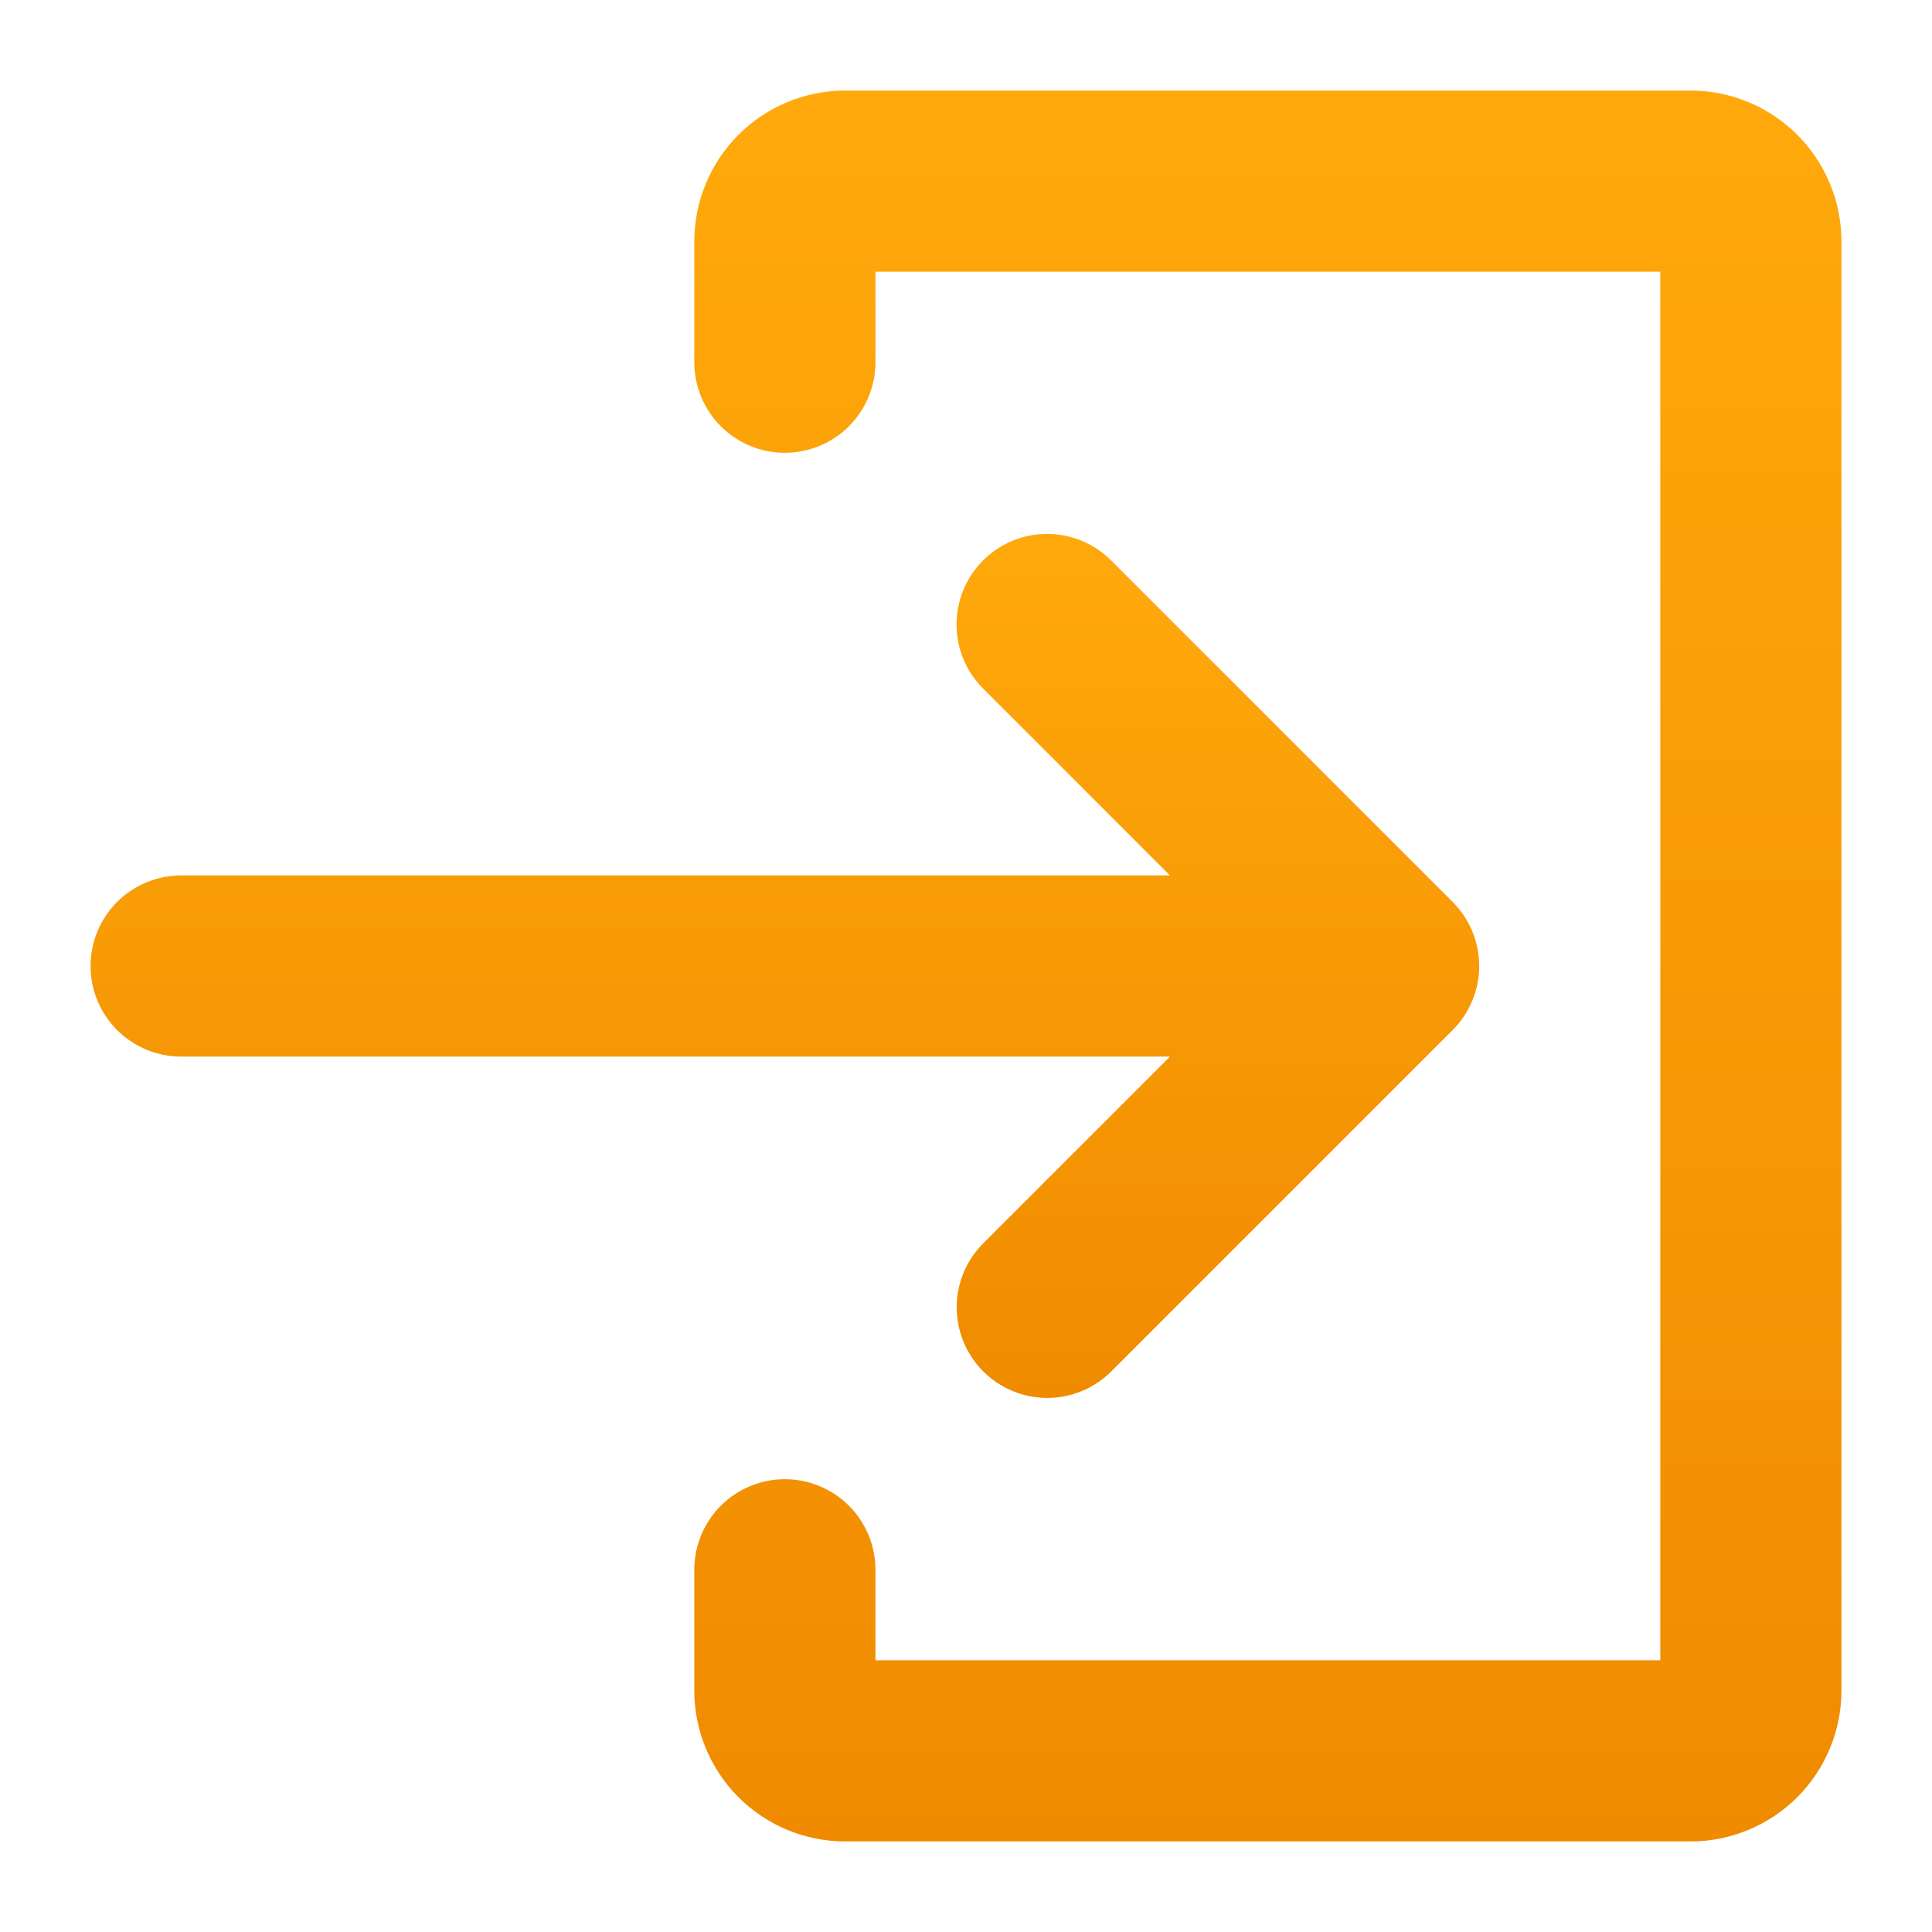
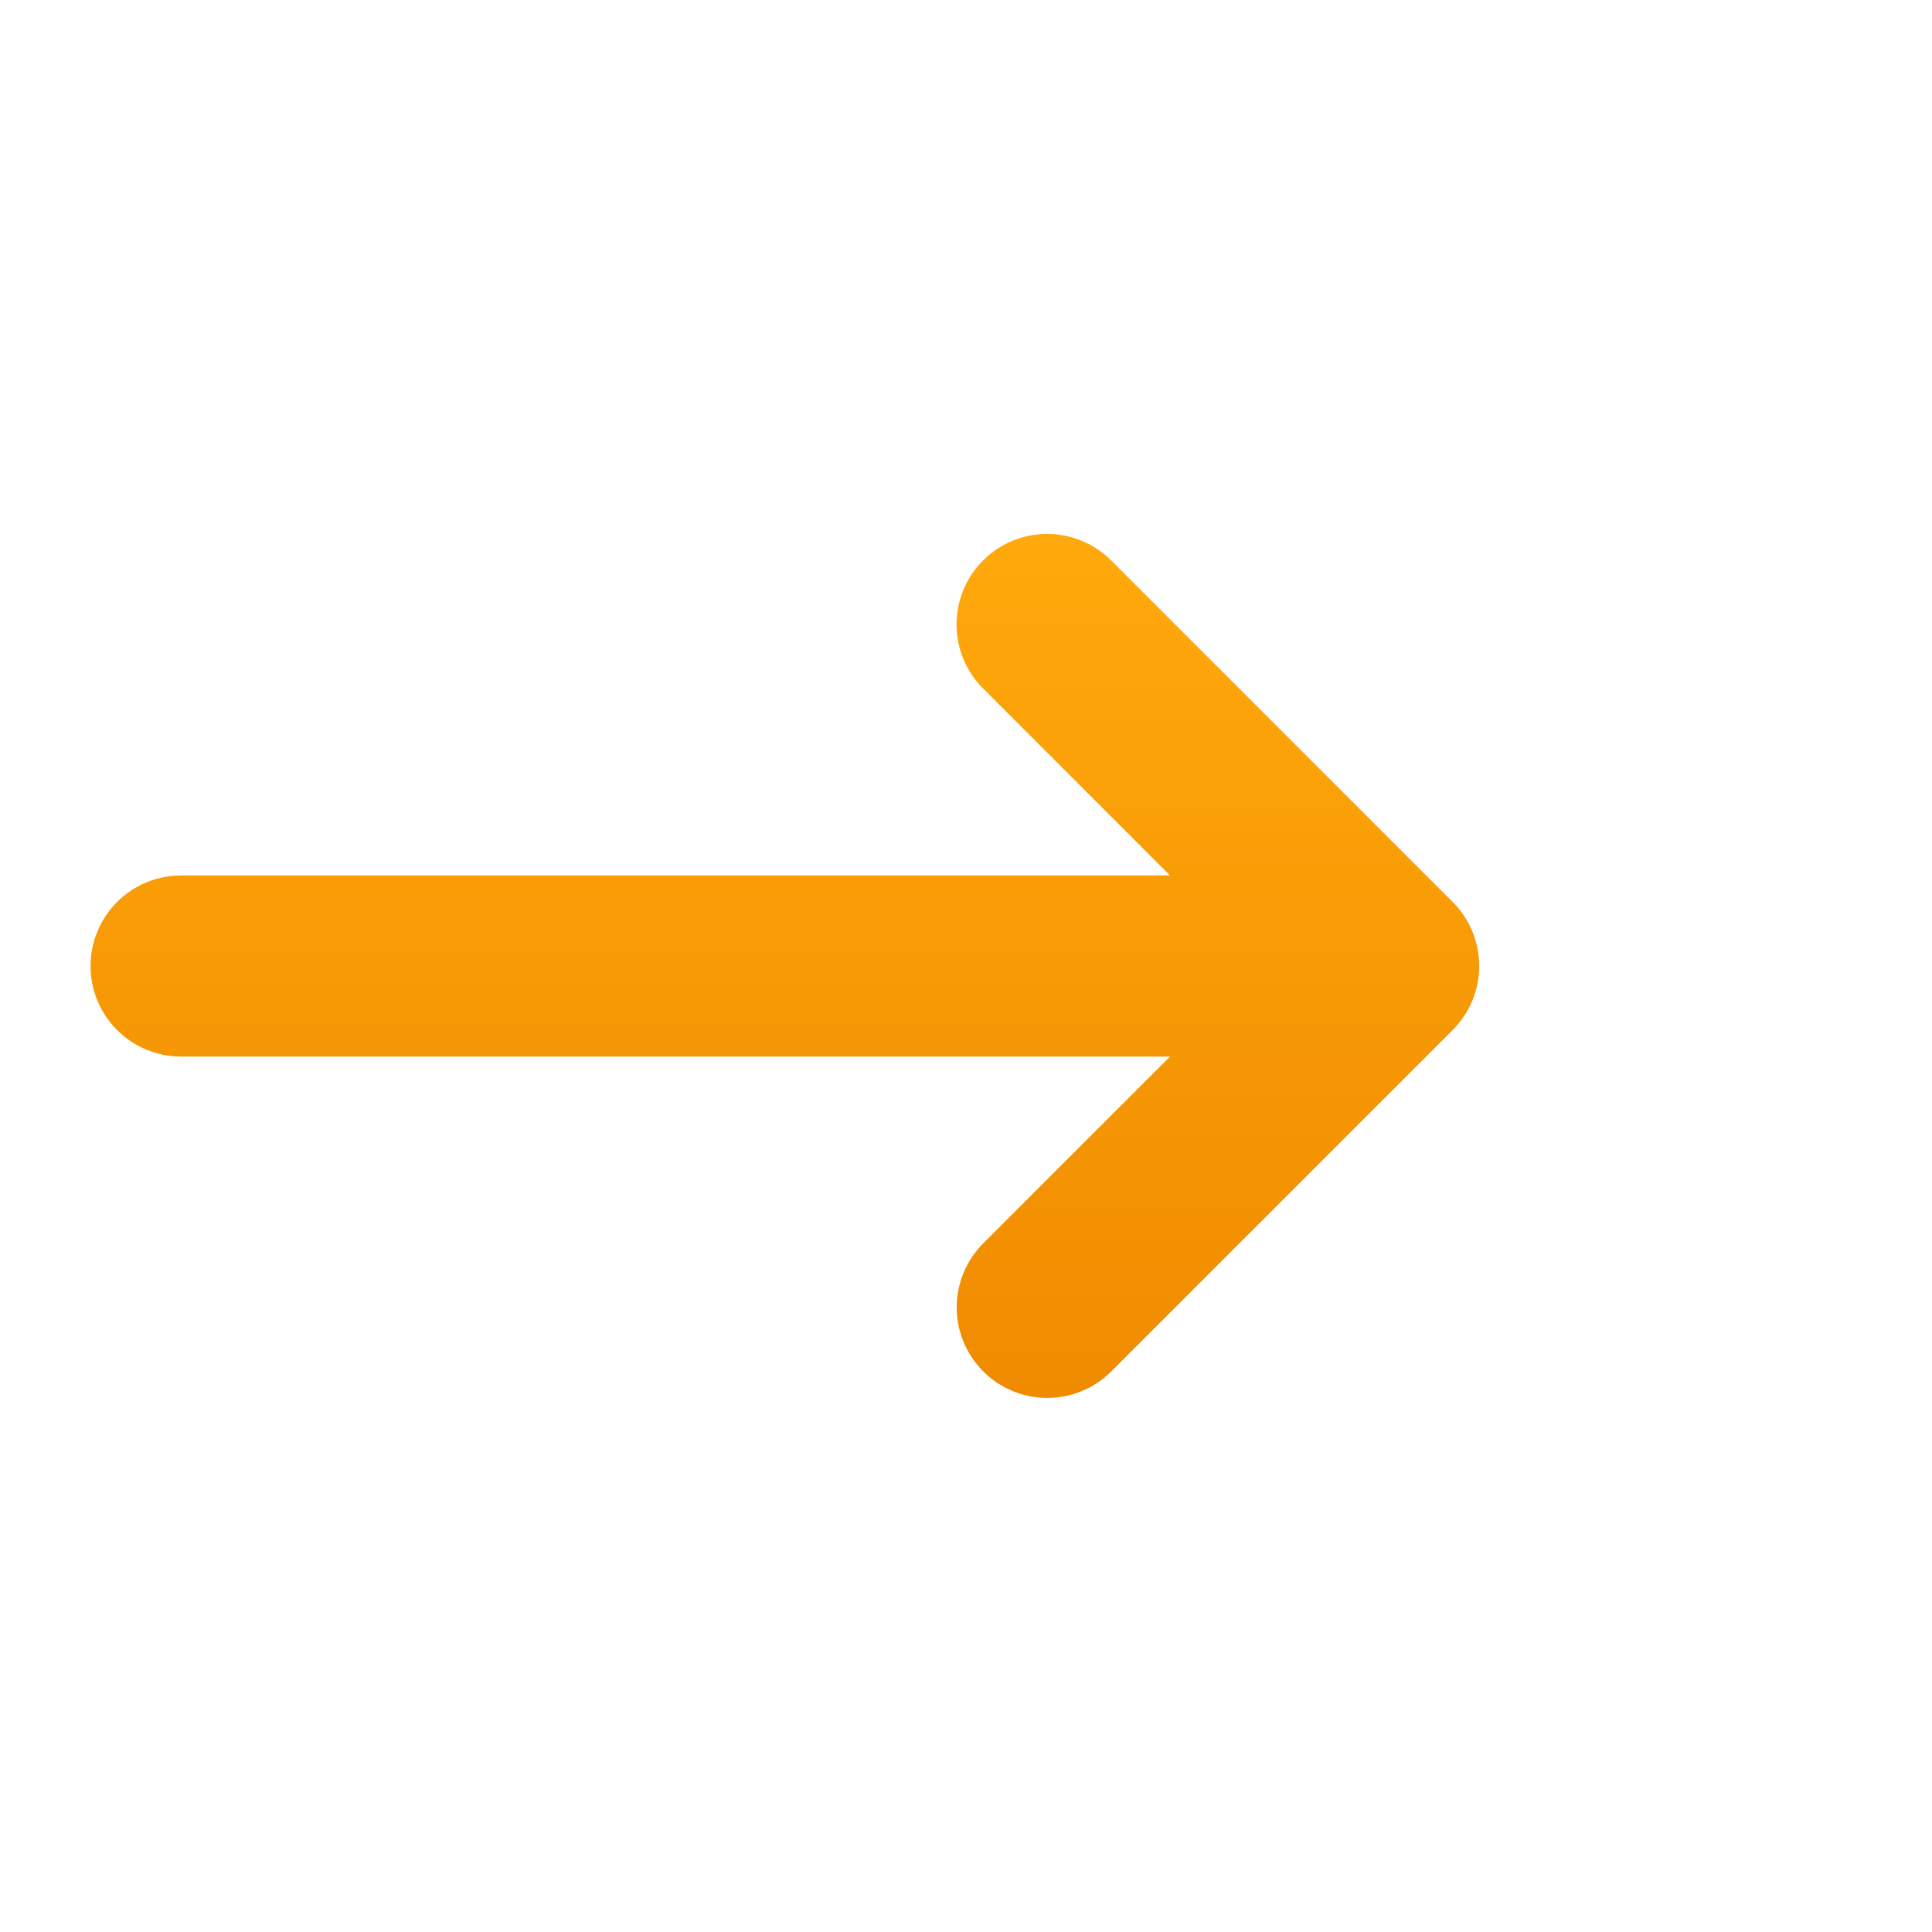
<svg xmlns="http://www.w3.org/2000/svg" width="60" height="60" viewBox="0 0 60 60" fill="none">
  <path d="M30.53 38.618C30.005 39.146 29.71 39.861 29.711 40.605C29.712 41.35 30.009 42.063 30.535 42.59C31.062 43.117 31.775 43.413 32.52 43.414C33.265 43.415 33.979 43.12 34.507 42.595L45.114 31.989C45.641 31.461 45.938 30.746 45.938 30C45.938 29.254 45.641 28.539 45.114 28.011L34.507 17.405C33.98 16.877 33.264 16.581 32.518 16.581C31.773 16.581 31.057 16.877 30.53 17.405C30.002 17.932 29.706 18.648 29.706 19.393C29.706 20.14 30.002 20.855 30.53 21.382L36.335 27.188H5.625C4.879 27.188 4.164 27.484 3.636 28.011C3.109 28.539 2.812 29.254 2.812 30C2.812 30.746 3.109 31.461 3.636 31.989C4.164 32.516 4.879 32.813 5.625 32.813H36.335L30.53 38.618Z" fill="url(#paint0_linear_1274_2763)" />
-   <path d="M52.5 2.812H26.25C25.007 2.812 23.814 3.306 22.935 4.185C22.056 5.065 21.562 6.257 21.562 7.5V11.25C21.562 11.996 21.859 12.711 22.386 13.239C22.914 13.766 23.629 14.062 24.375 14.062C25.121 14.062 25.836 13.766 26.364 13.239C26.891 12.711 27.188 11.996 27.188 11.25V8.438H51.562V51.562H27.188V48.75C27.188 48.004 26.891 47.289 26.364 46.761C25.836 46.234 25.121 45.938 24.375 45.938C23.629 45.938 22.914 46.234 22.386 46.761C21.859 47.289 21.562 48.004 21.562 48.75V52.5C21.562 53.743 22.056 54.935 22.935 55.815C23.814 56.694 25.007 57.188 26.25 57.188H52.5C53.743 57.188 54.935 56.694 55.815 55.815C56.694 54.935 57.188 53.743 57.188 52.5V7.5C57.188 6.257 56.694 5.065 55.815 4.185C54.935 3.306 53.743 2.812 52.5 2.812Z" fill="url(#paint1_linear_1274_2763)" />
  <defs>
    <linearGradient id="paint0_linear_1274_2763" x1="24.375" y1="16.581" x2="24.375" y2="43.414" gradientUnits="userSpaceOnUse">
      <stop stop-color="#FFA90C" />
      <stop offset="1" stop-color="#F08B00" />
    </linearGradient>
    <linearGradient id="paint1_linear_1274_2763" x1="39.375" y1="2.812" x2="39.375" y2="57.188" gradientUnits="userSpaceOnUse">
      <stop stop-color="#FFA90C" />
      <stop offset="1" stop-color="#F08B00" />
    </linearGradient>
  </defs>
</svg>